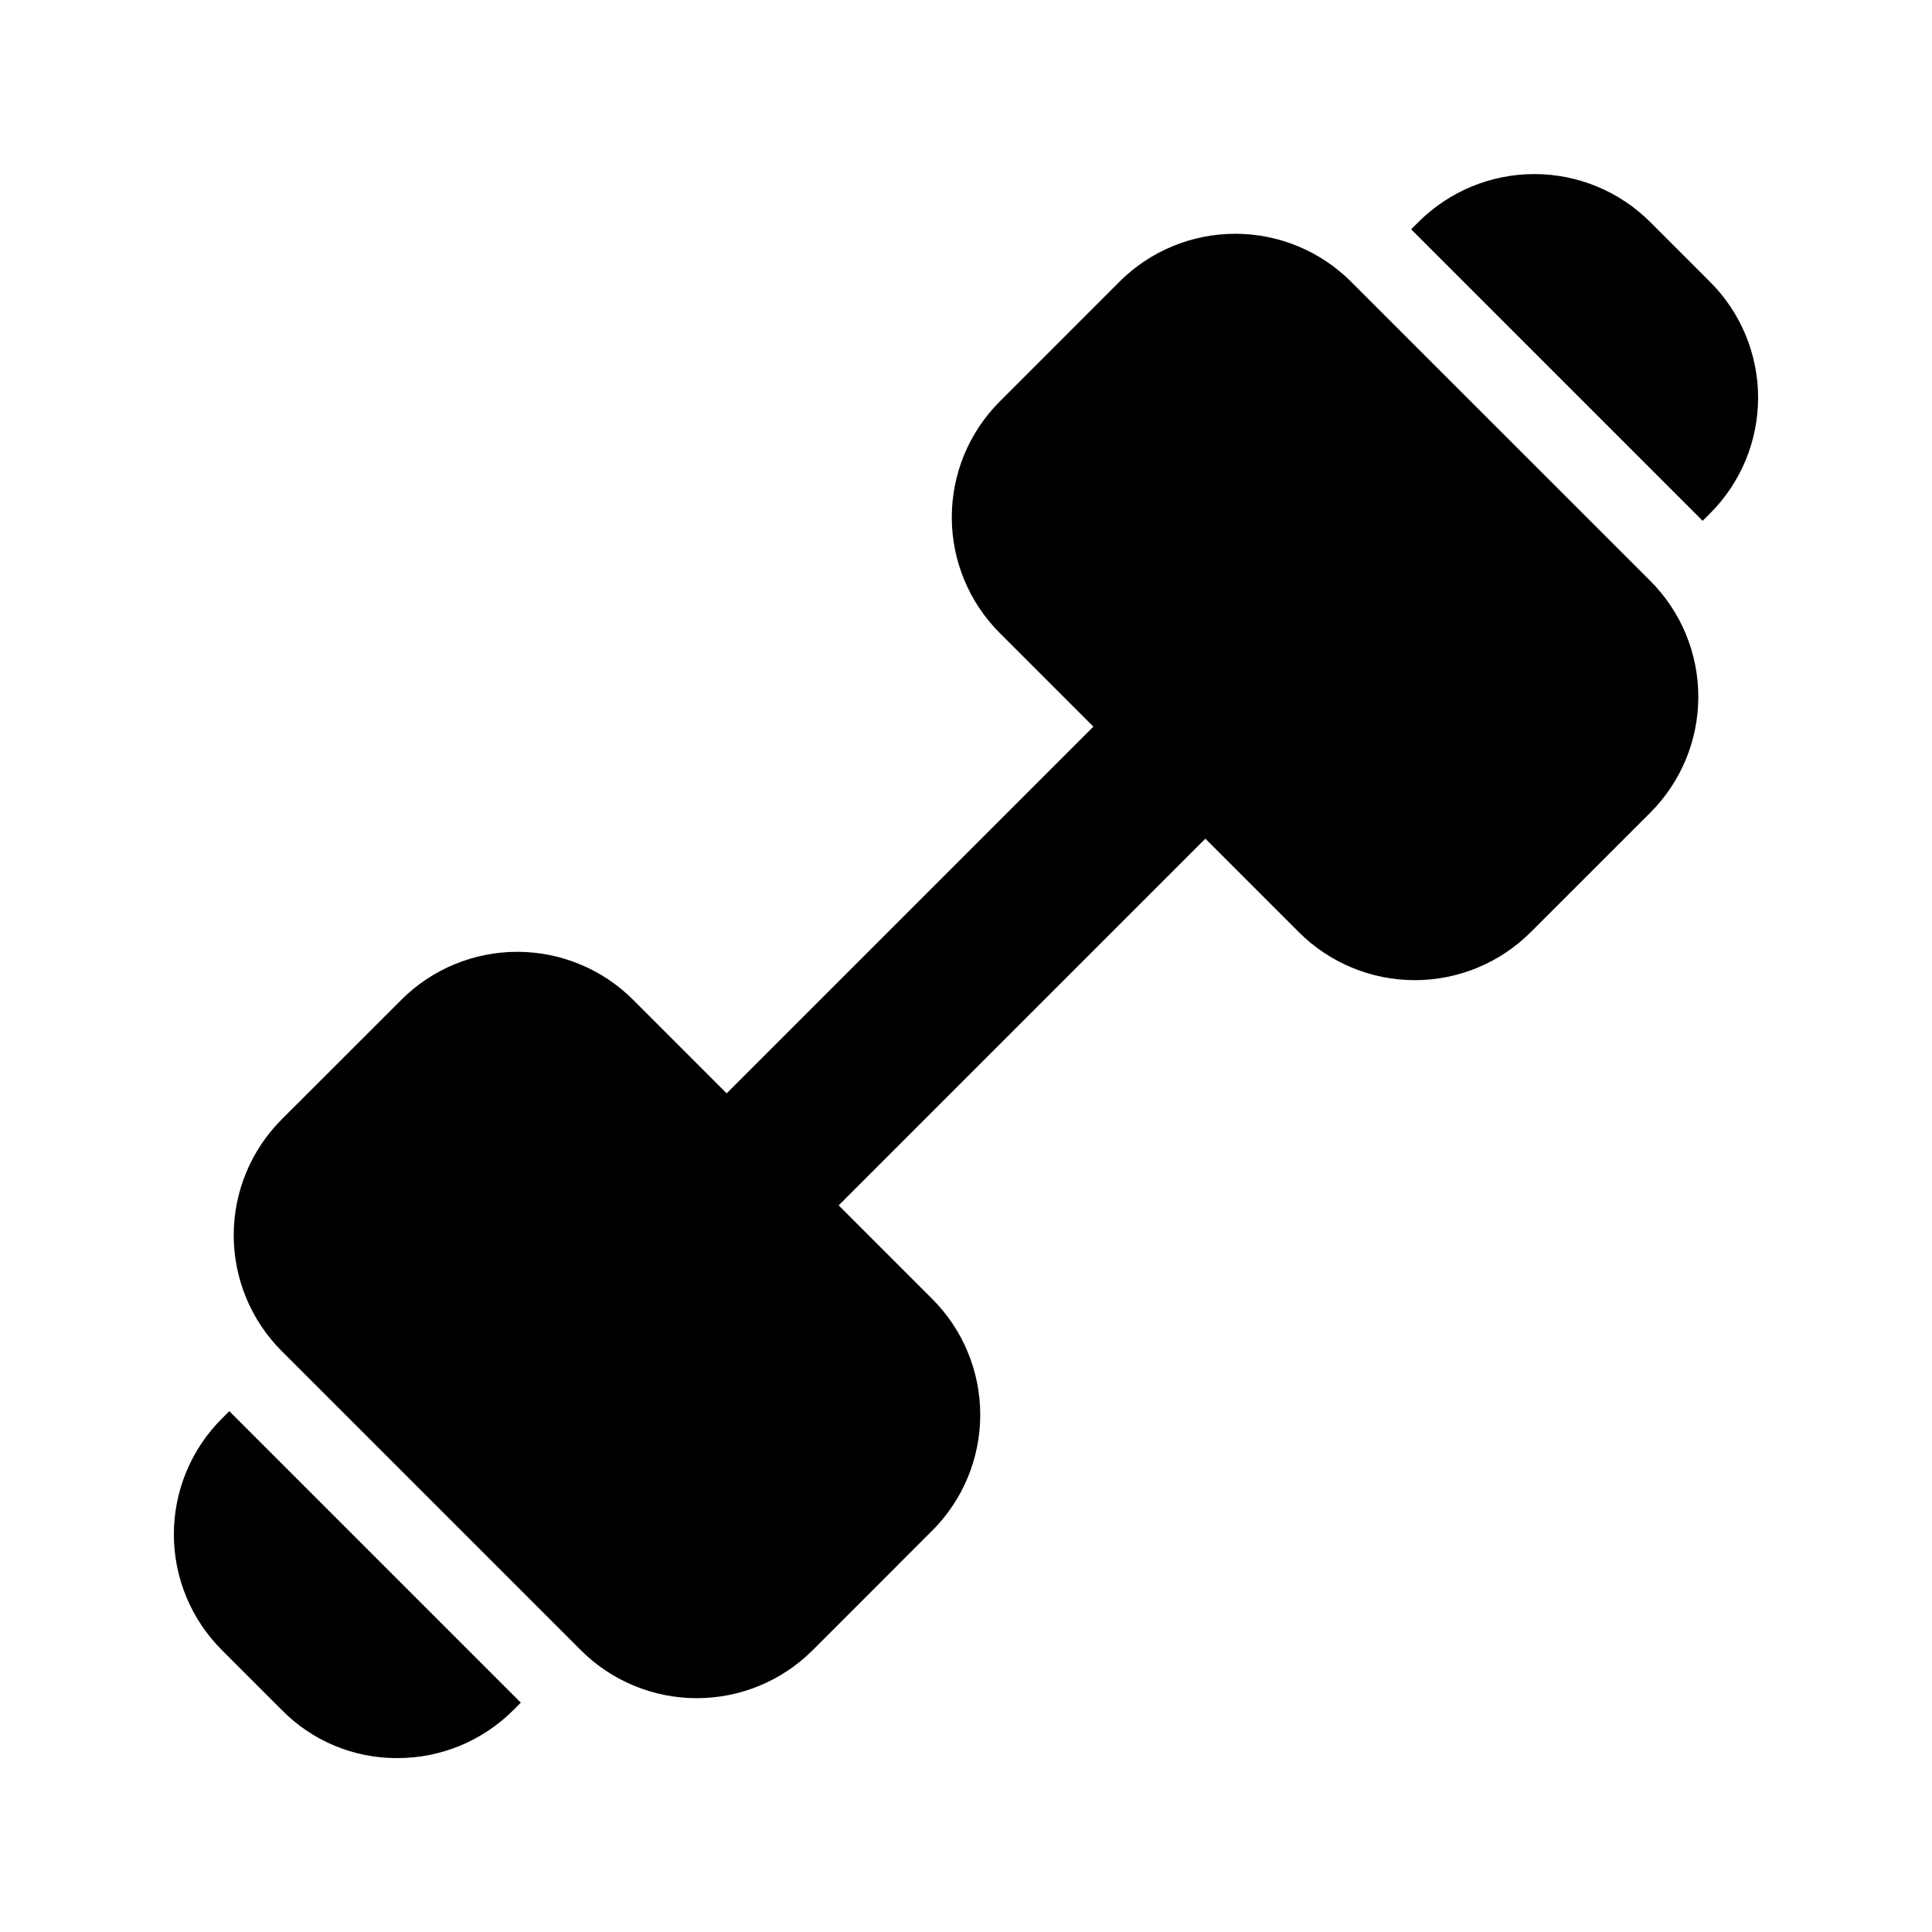
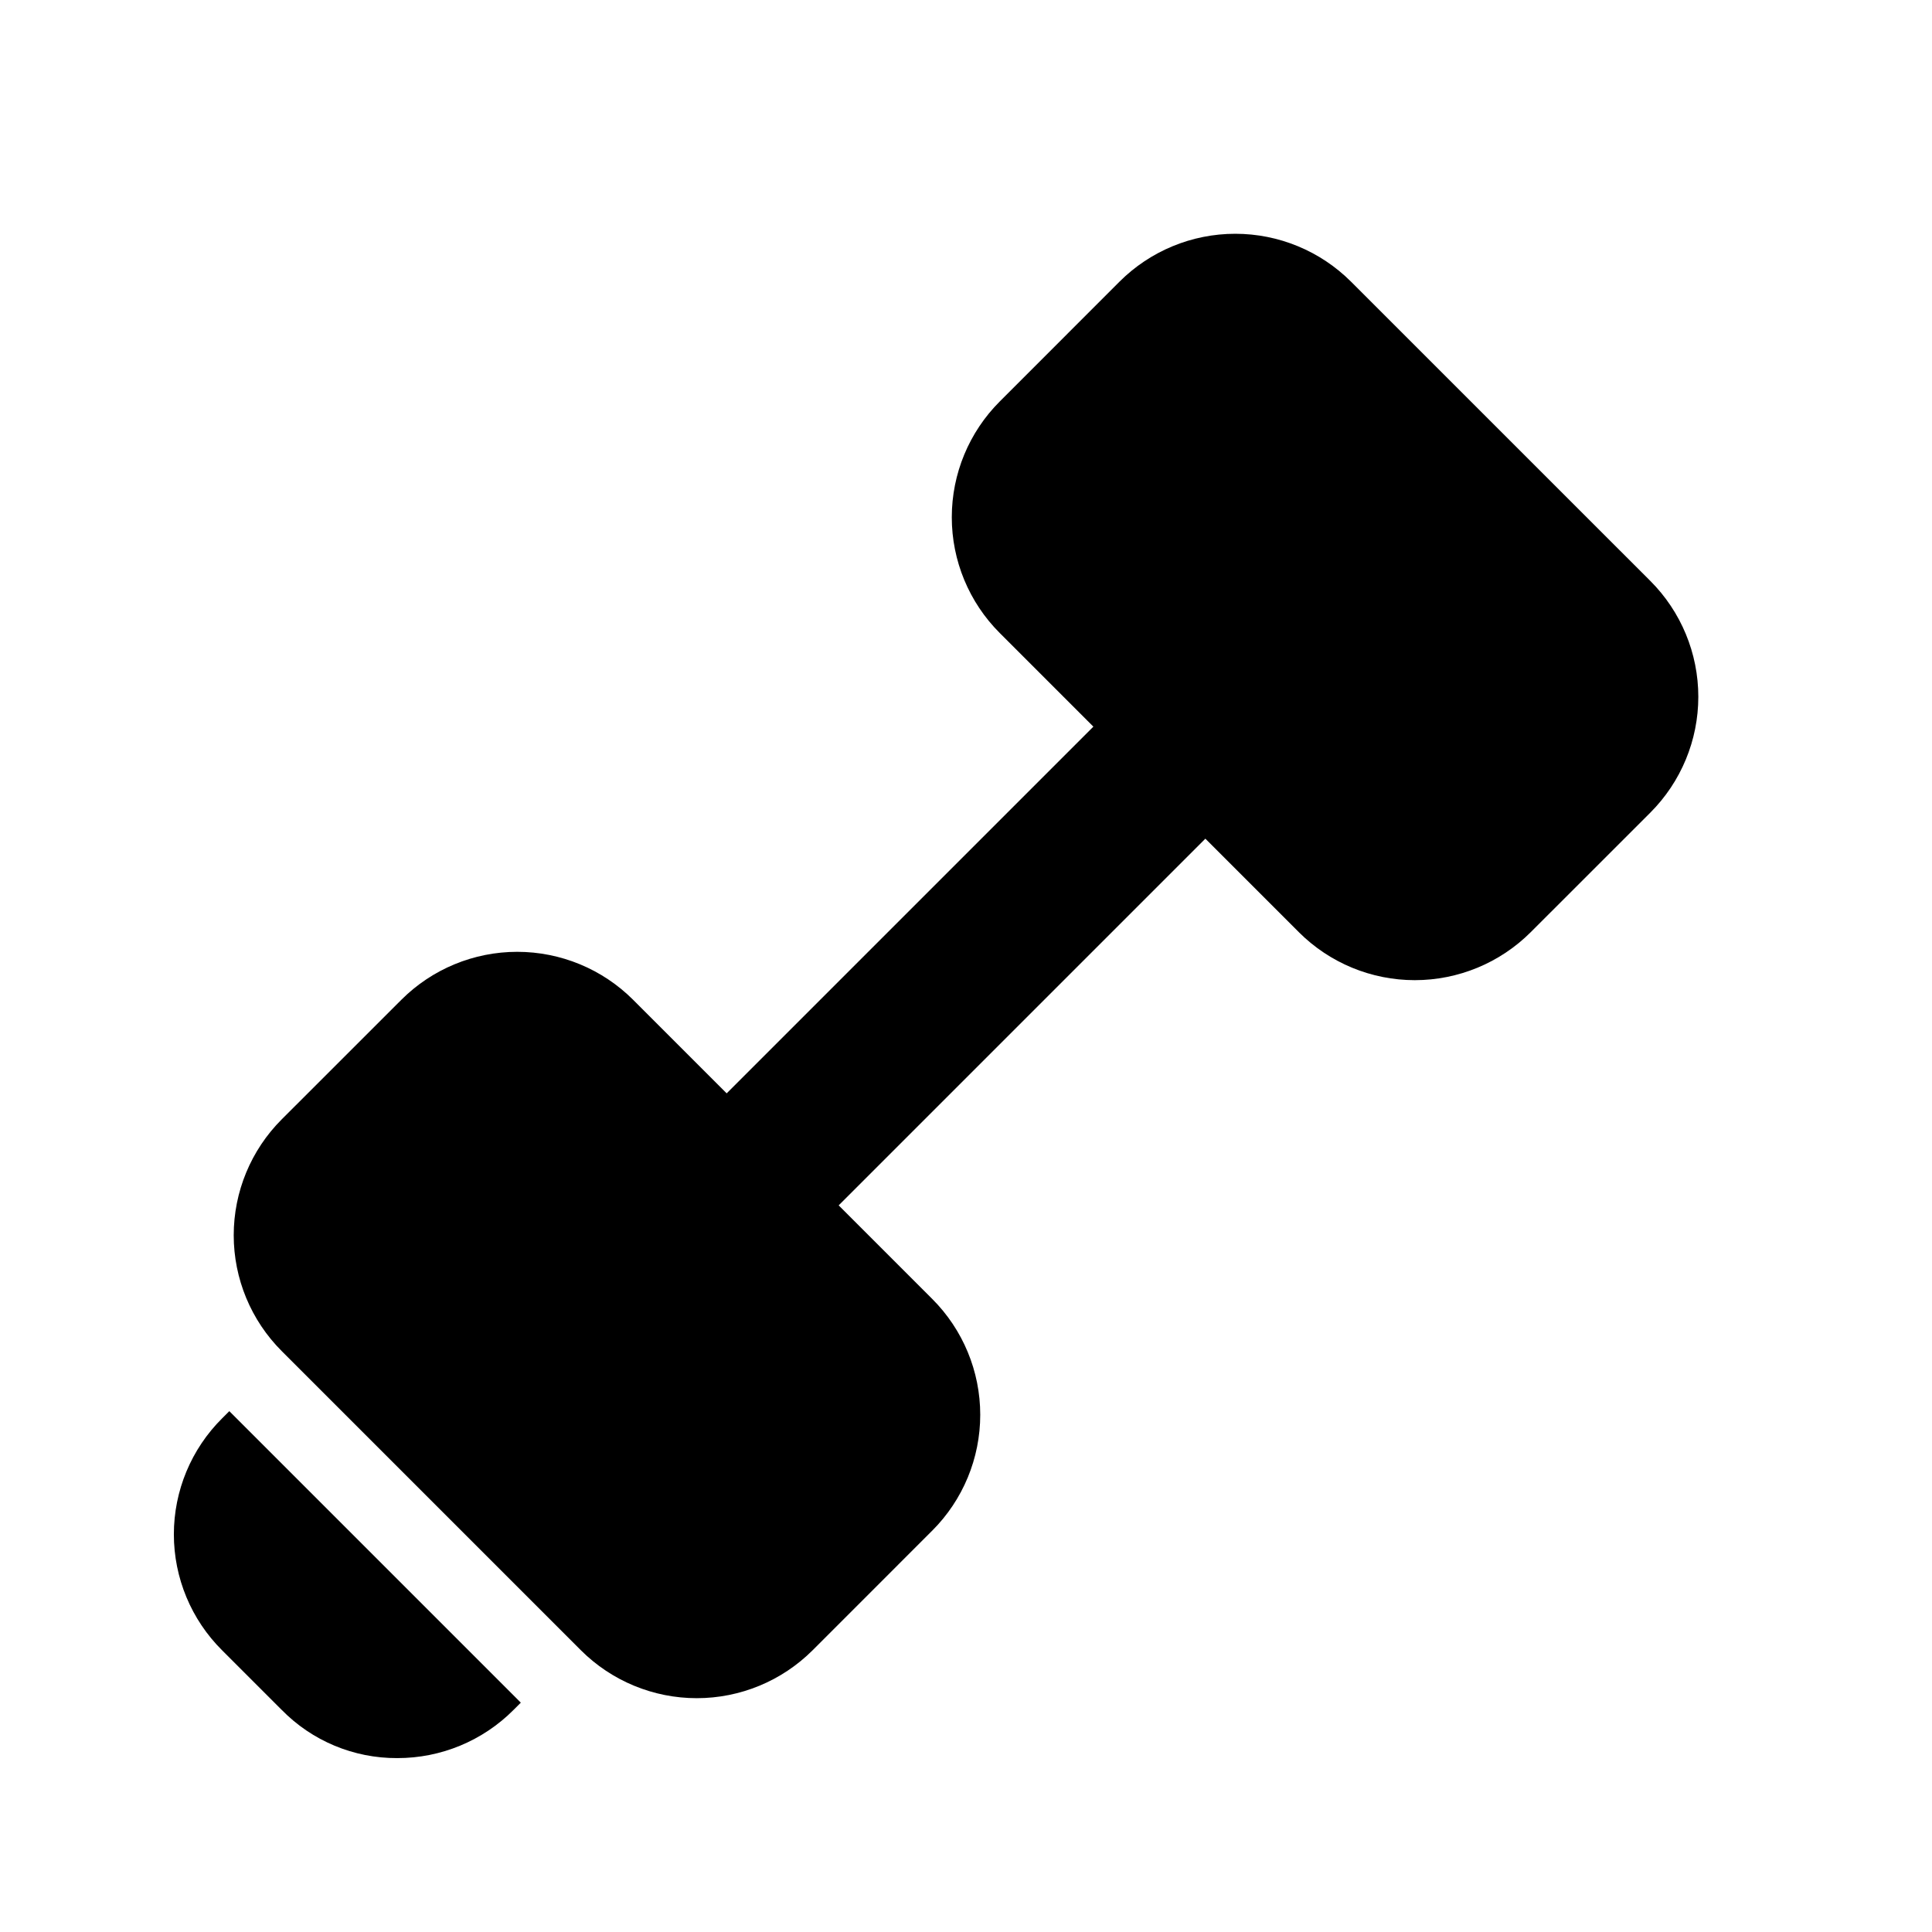
<svg xmlns="http://www.w3.org/2000/svg" fill="#000000" width="800px" height="800px" version="1.1" viewBox="144 144 512 512">
  <g>
    <path d="m202.88 519.86c-8.195 8.137-12.805 19.207-12.805 30.754 0 11.547 4.609 22.617 12.805 30.754l15.742 15.742h0.004c8.059 8.242 19.117 12.863 30.648 12.805 11.582 0.023 22.691-4.586 30.855-12.805l1.891-1.891-77.25-77.25z" />
    <path d="m502.05 218.66c-8.141-8.137-19.184-12.707-30.691-12.707-11.512 0-22.551 4.57-30.695 12.707l-31.699 31.715c-8.148 8.137-12.73 19.18-12.73 30.695-0.004 11.516 4.574 22.562 12.723 30.699l24.797 24.801-97.18 97.176-24.805-24.805c-8.145-8.133-19.188-12.699-30.699-12.699-11.508 0-22.551 4.566-30.695 12.699l-31.727 31.711c-8.141 8.145-12.711 19.188-12.711 30.703 0.004 11.512 4.578 22.555 12.723 30.695l79.297 79.297h-0.004c8.148 8.125 19.188 12.688 30.695 12.688 11.508 0 22.543-4.562 30.691-12.688l31.711-31.715h0.004c8.145-8.141 12.719-19.184 12.719-30.699 0-11.516-4.574-22.559-12.719-30.699l-24.797-24.801 97.176-97.176 24.805 24.805h-0.004c8.148 8.129 19.191 12.691 30.699 12.691 11.508 0 22.547-4.562 30.699-12.691l31.727-31.711h-0.004c8.141-8.145 12.715-19.184 12.715-30.699 0-11.516-4.574-22.555-12.715-30.699z" />
-     <path d="m597.11 218.63-15.742-15.742v-0.004c-8.152-8.164-19.215-12.754-30.754-12.754-11.539 0-22.602 4.59-30.754 12.754l-1.891 1.891 77.254 77.25 1.891-1.891h-0.004c8.195-8.133 12.805-19.203 12.805-30.754 0-11.547-4.609-22.617-12.805-30.75z" />
  </g>
</svg>